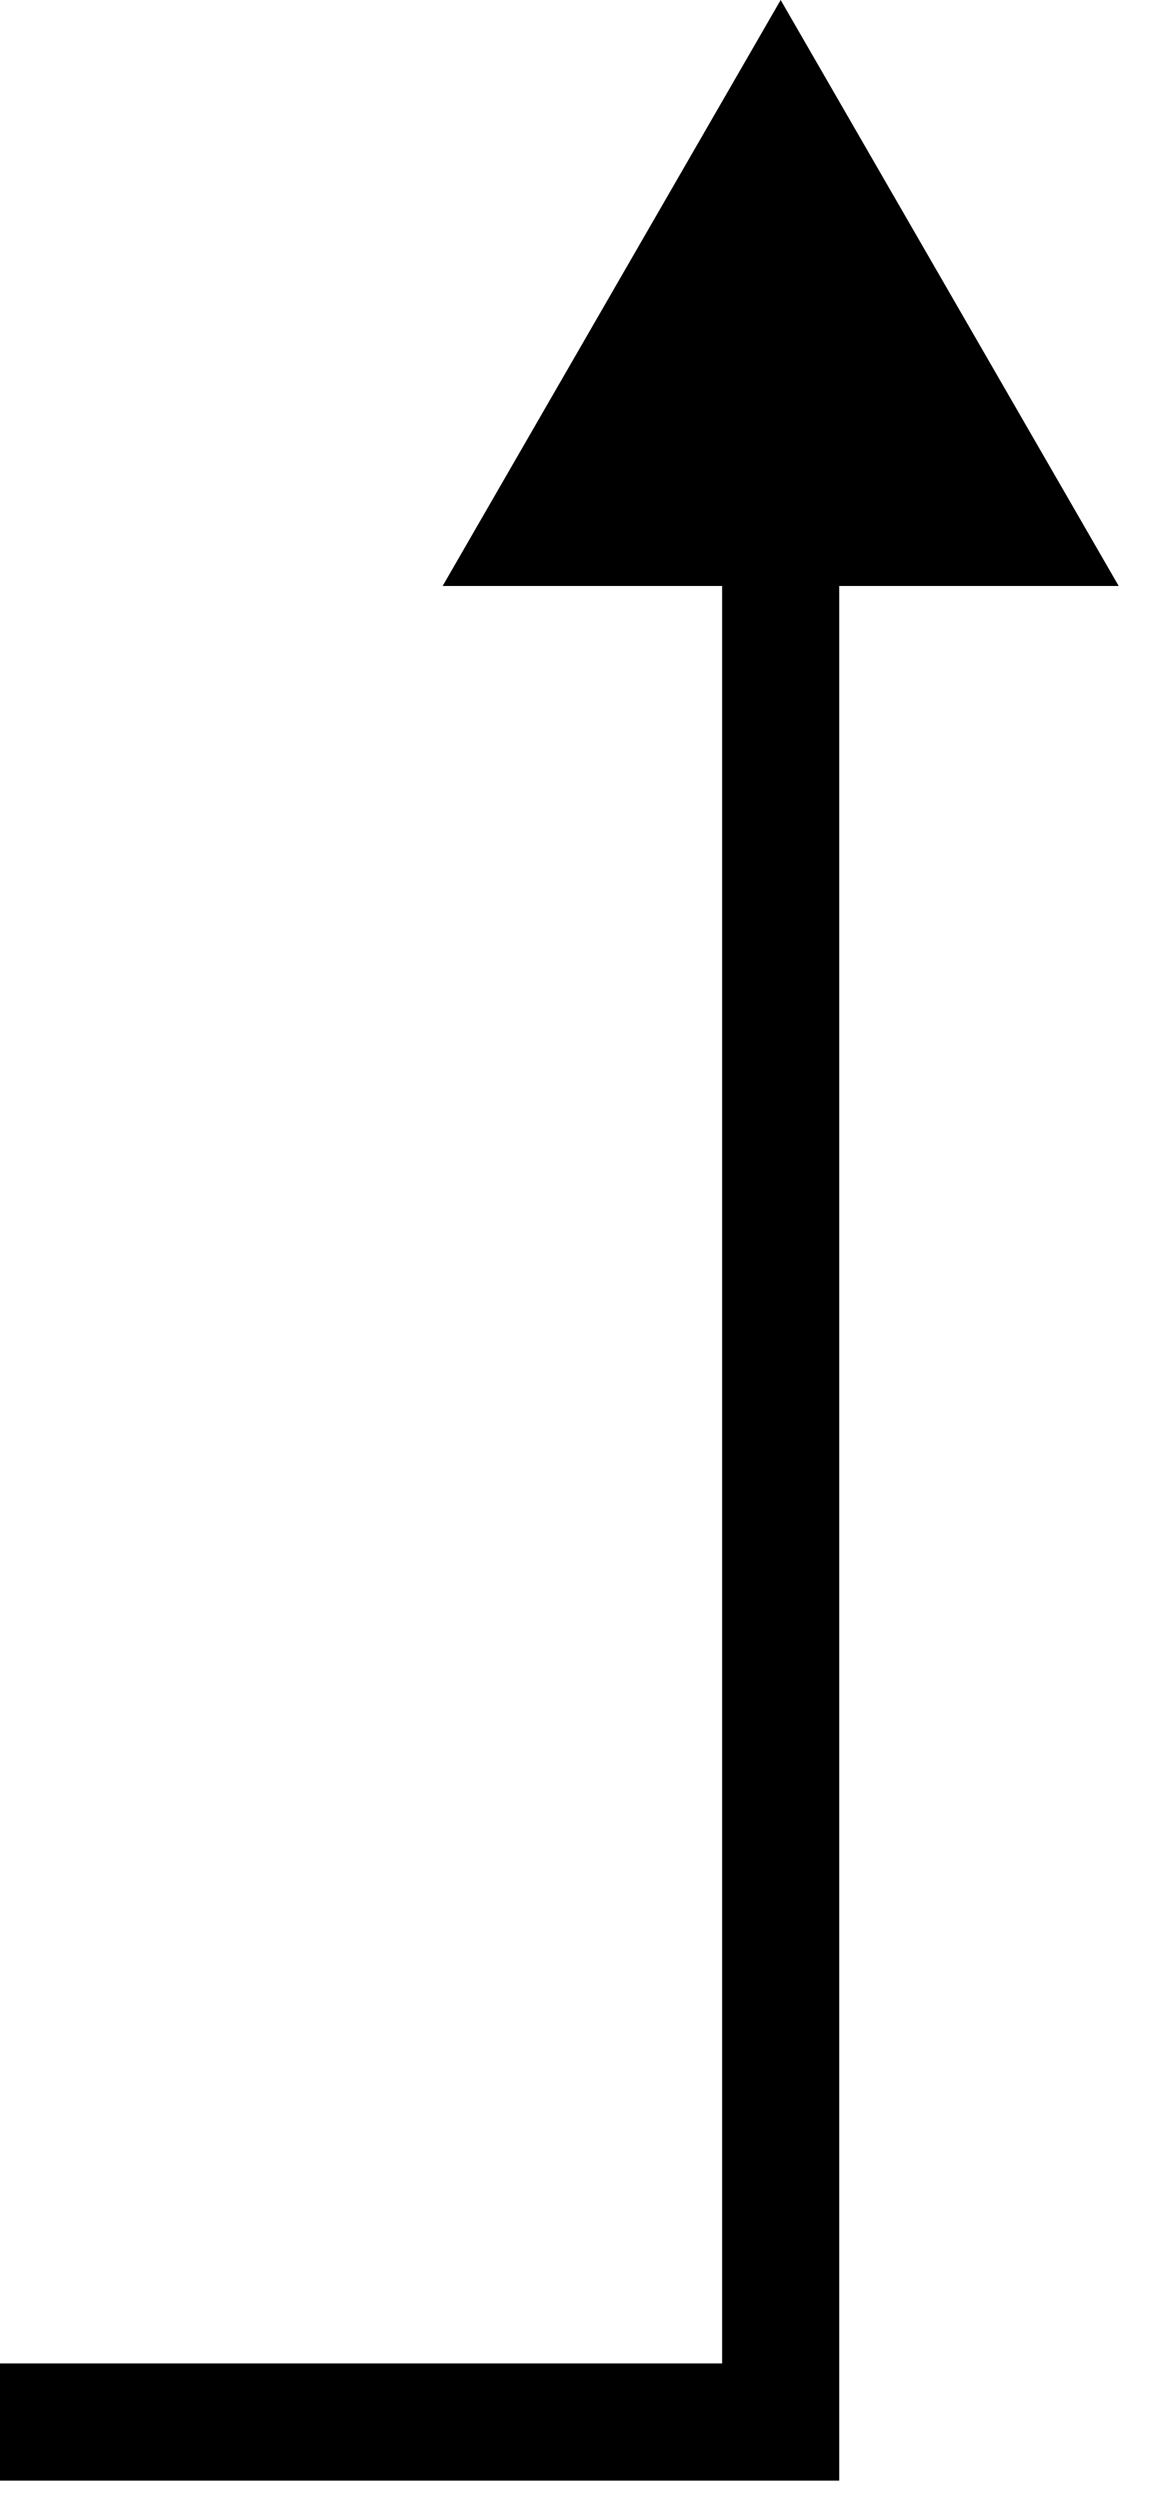
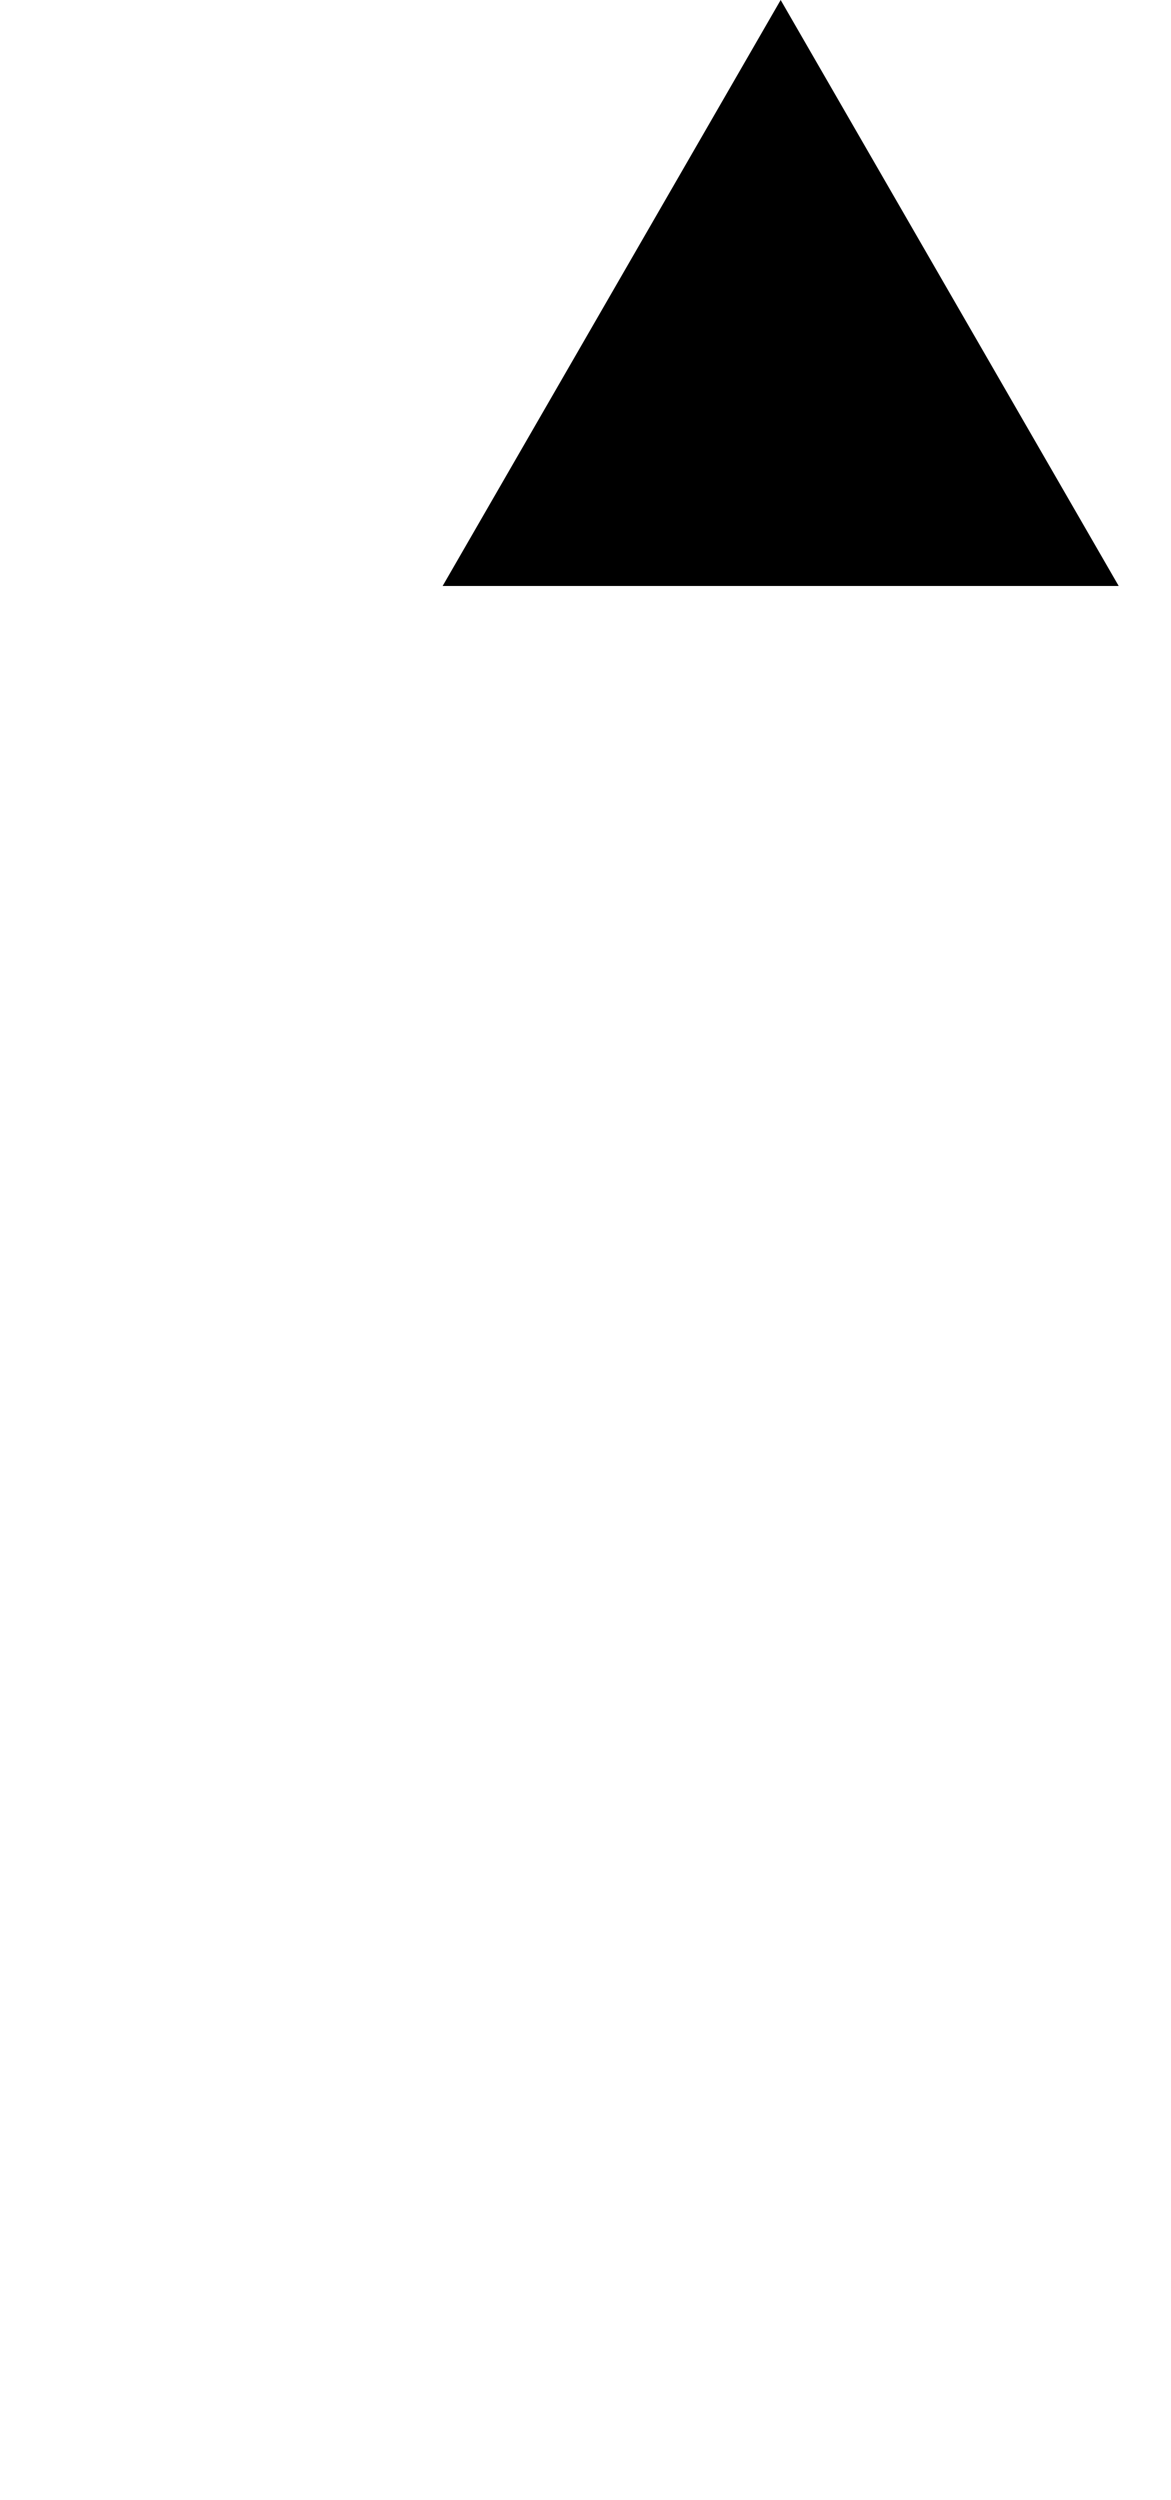
<svg xmlns="http://www.w3.org/2000/svg" width="15" height="32" viewBox="0 0 15 32" fill="none">
-   <path d="M0 31H10V2" stroke="black" stroke-width="1.5" />
  <path d="M10 0L14.33 7.5H5.67L10 0Z" fill="black" />
</svg>